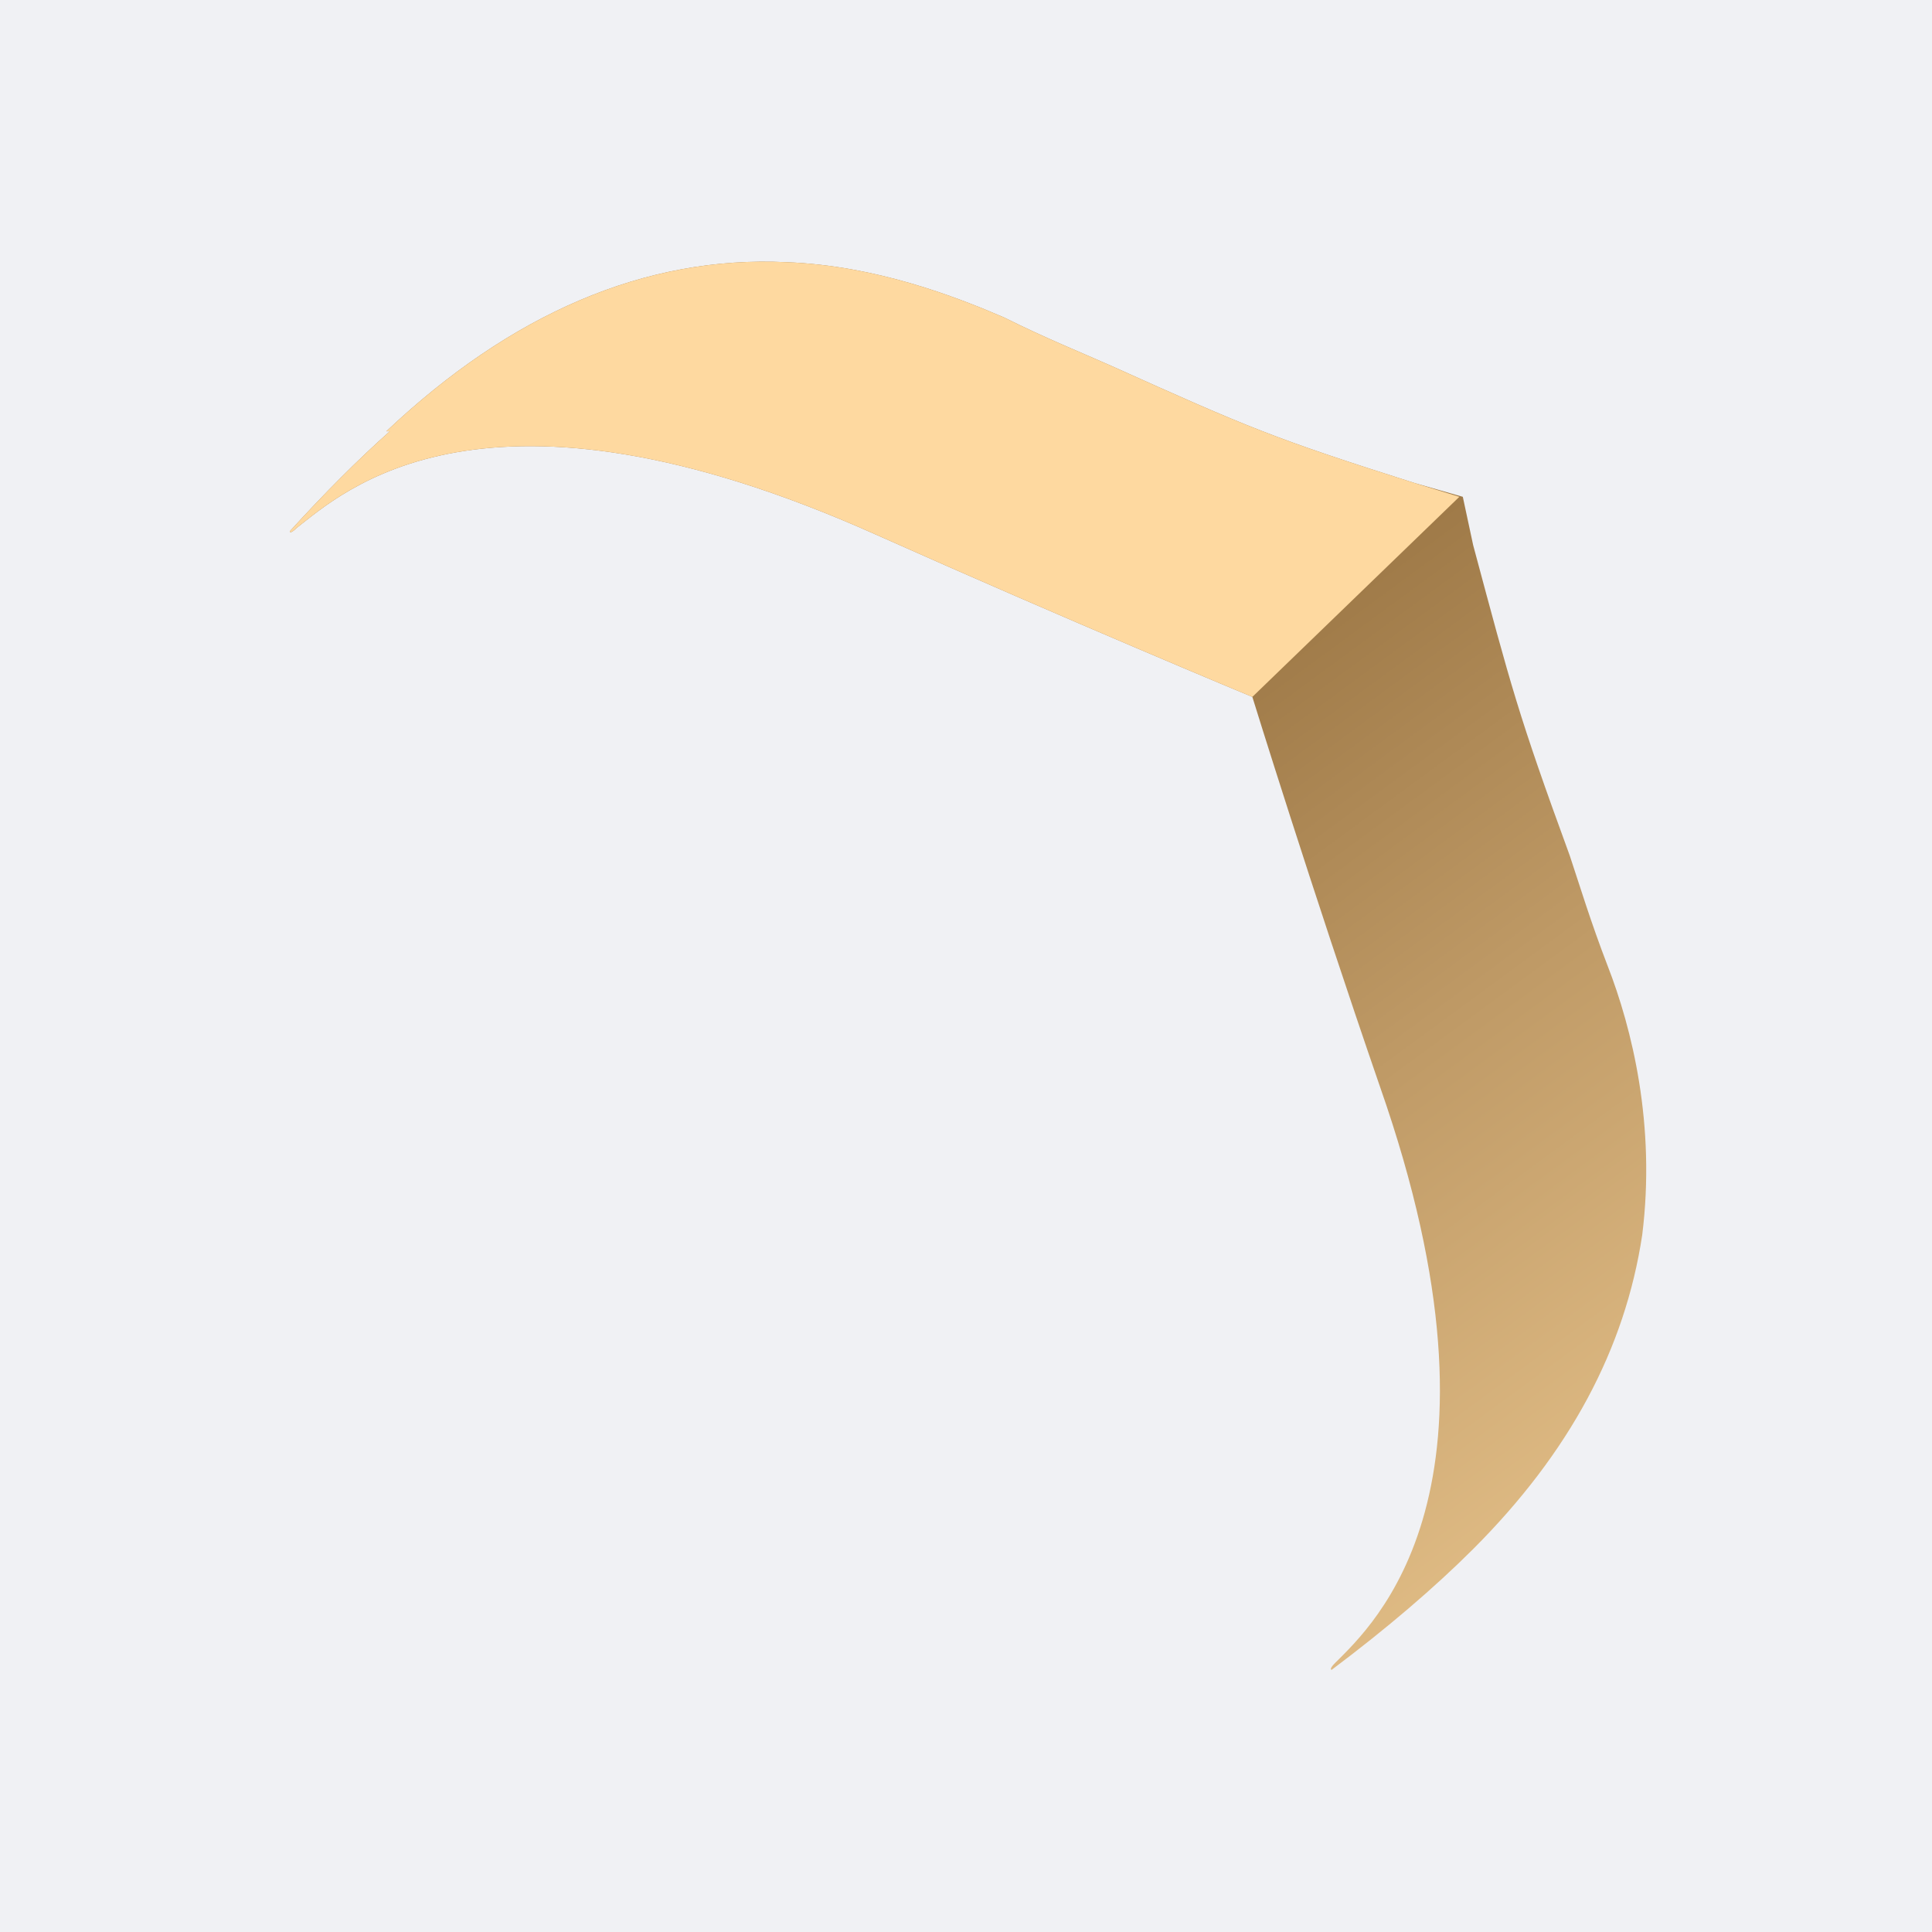
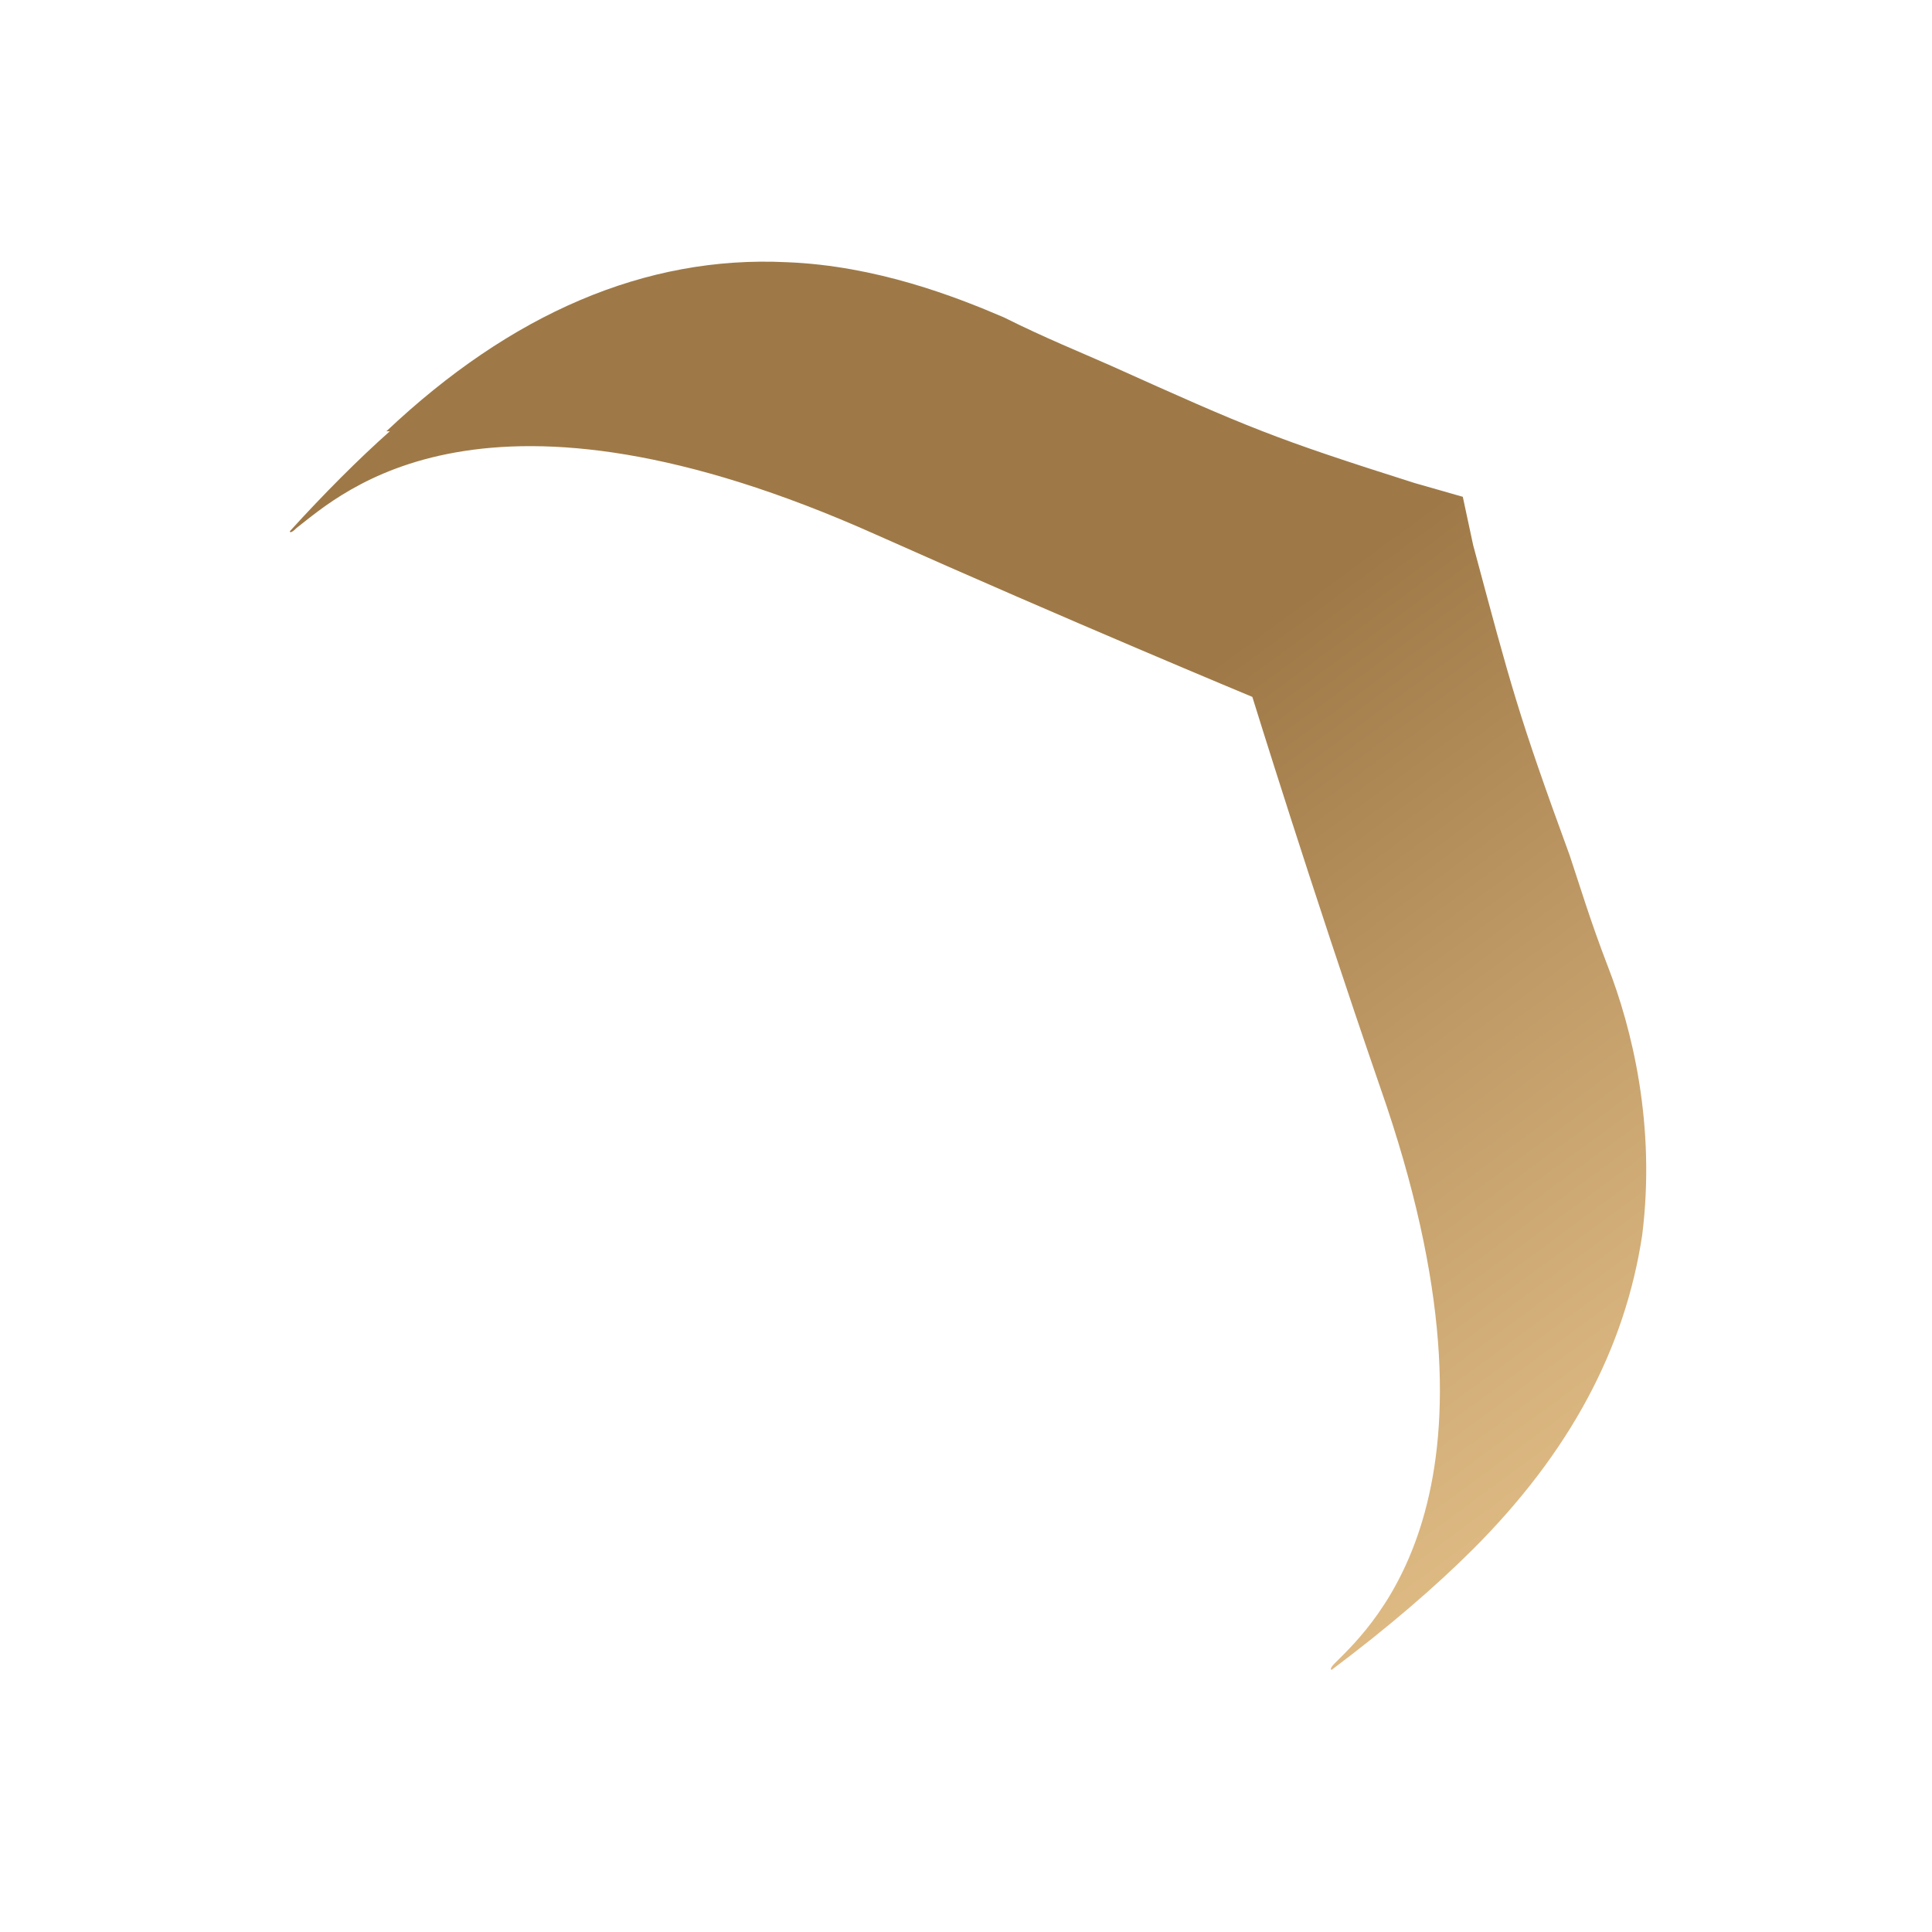
<svg xmlns="http://www.w3.org/2000/svg" version="1.1" id="Layer_1" x="0px" y="0px" viewBox="0 0 56 56" style="enable-background:new 0 0 56 56;" xml:space="preserve">
  <style type="text/css">
	.st0{fill:#F0F1F4;}
	.st1{fill:url(#SVGID_1_);}
	.st2{fill:#FED9A0;}
</style>
-   <rect x="0" class="st0" width="56" height="56" />
  <g>
    <linearGradient id="SVGID_1_" gradientUnits="userSpaceOnUse" x1="62.893" y1="-10.155" x2="19.898" y2="48.332" gradientTransform="matrix(1 0 0 -1 0 55.89)">
      <stop offset="0.18" style="stop-color:#FED9A0" />
      <stop offset="0.312" style="stop-color:#ECC890" />
      <stop offset="0.574" style="stop-color:#BF9A66" />
      <stop offset="0.746" style="stop-color:#9E7947" />
    </linearGradient>
    <path class="st1" d="M47.6,35.8c0.4-3.2-0.3-6-1-7.8c-0.5-1.3-0.8-2.3-1.1-3.2c-1.5-4.1-1.7-4.9-2.8-9l-0.3-1.4L41,14    c-4.1-1.3-4.8-1.6-8.8-3.4c-0.9-0.4-1.9-0.8-3.1-1.4c-1.4-0.6-3.7-1.5-6.3-1.6c-4.1-0.2-8,1.5-11.6,4.9l0.1,0    c-0.9,0.8-1.9,1.8-2.9,2.9c0,0,0,0.1,0.2-0.1c1.3-1,5.4-4.9,16.8,0.2c5.6,2.5,10.9,4.7,10.9,4.7S38,25.7,40,31.5    c4.1,11.7-0.2,15.6-1.3,16.7c-0.2,0.2-0.1,0.2-0.1,0.2c1.6-1.2,3-2.4,4.1-3.5C45.5,42.1,47.1,39.1,47.6,35.8z" />
-     <path class="st2" d="M42.3,14.4L41,14c-4.1-1.3-4.8-1.6-8.8-3.4c-0.9-0.4-1.9-0.8-3.1-1.4c-1.4-0.6-3.7-1.5-6.3-1.6    c-4.1-0.2-8,1.5-11.6,4.9l0.1,0c-0.9,0.8-1.9,1.8-2.9,2.9c0,0,0,0.1,0.2-0.1c1.3-1,5.4-4.9,16.8,0.2c5.6,2.5,10.9,4.7,10.9,4.7    L42.3,14.4z" />
  </g>
</svg>